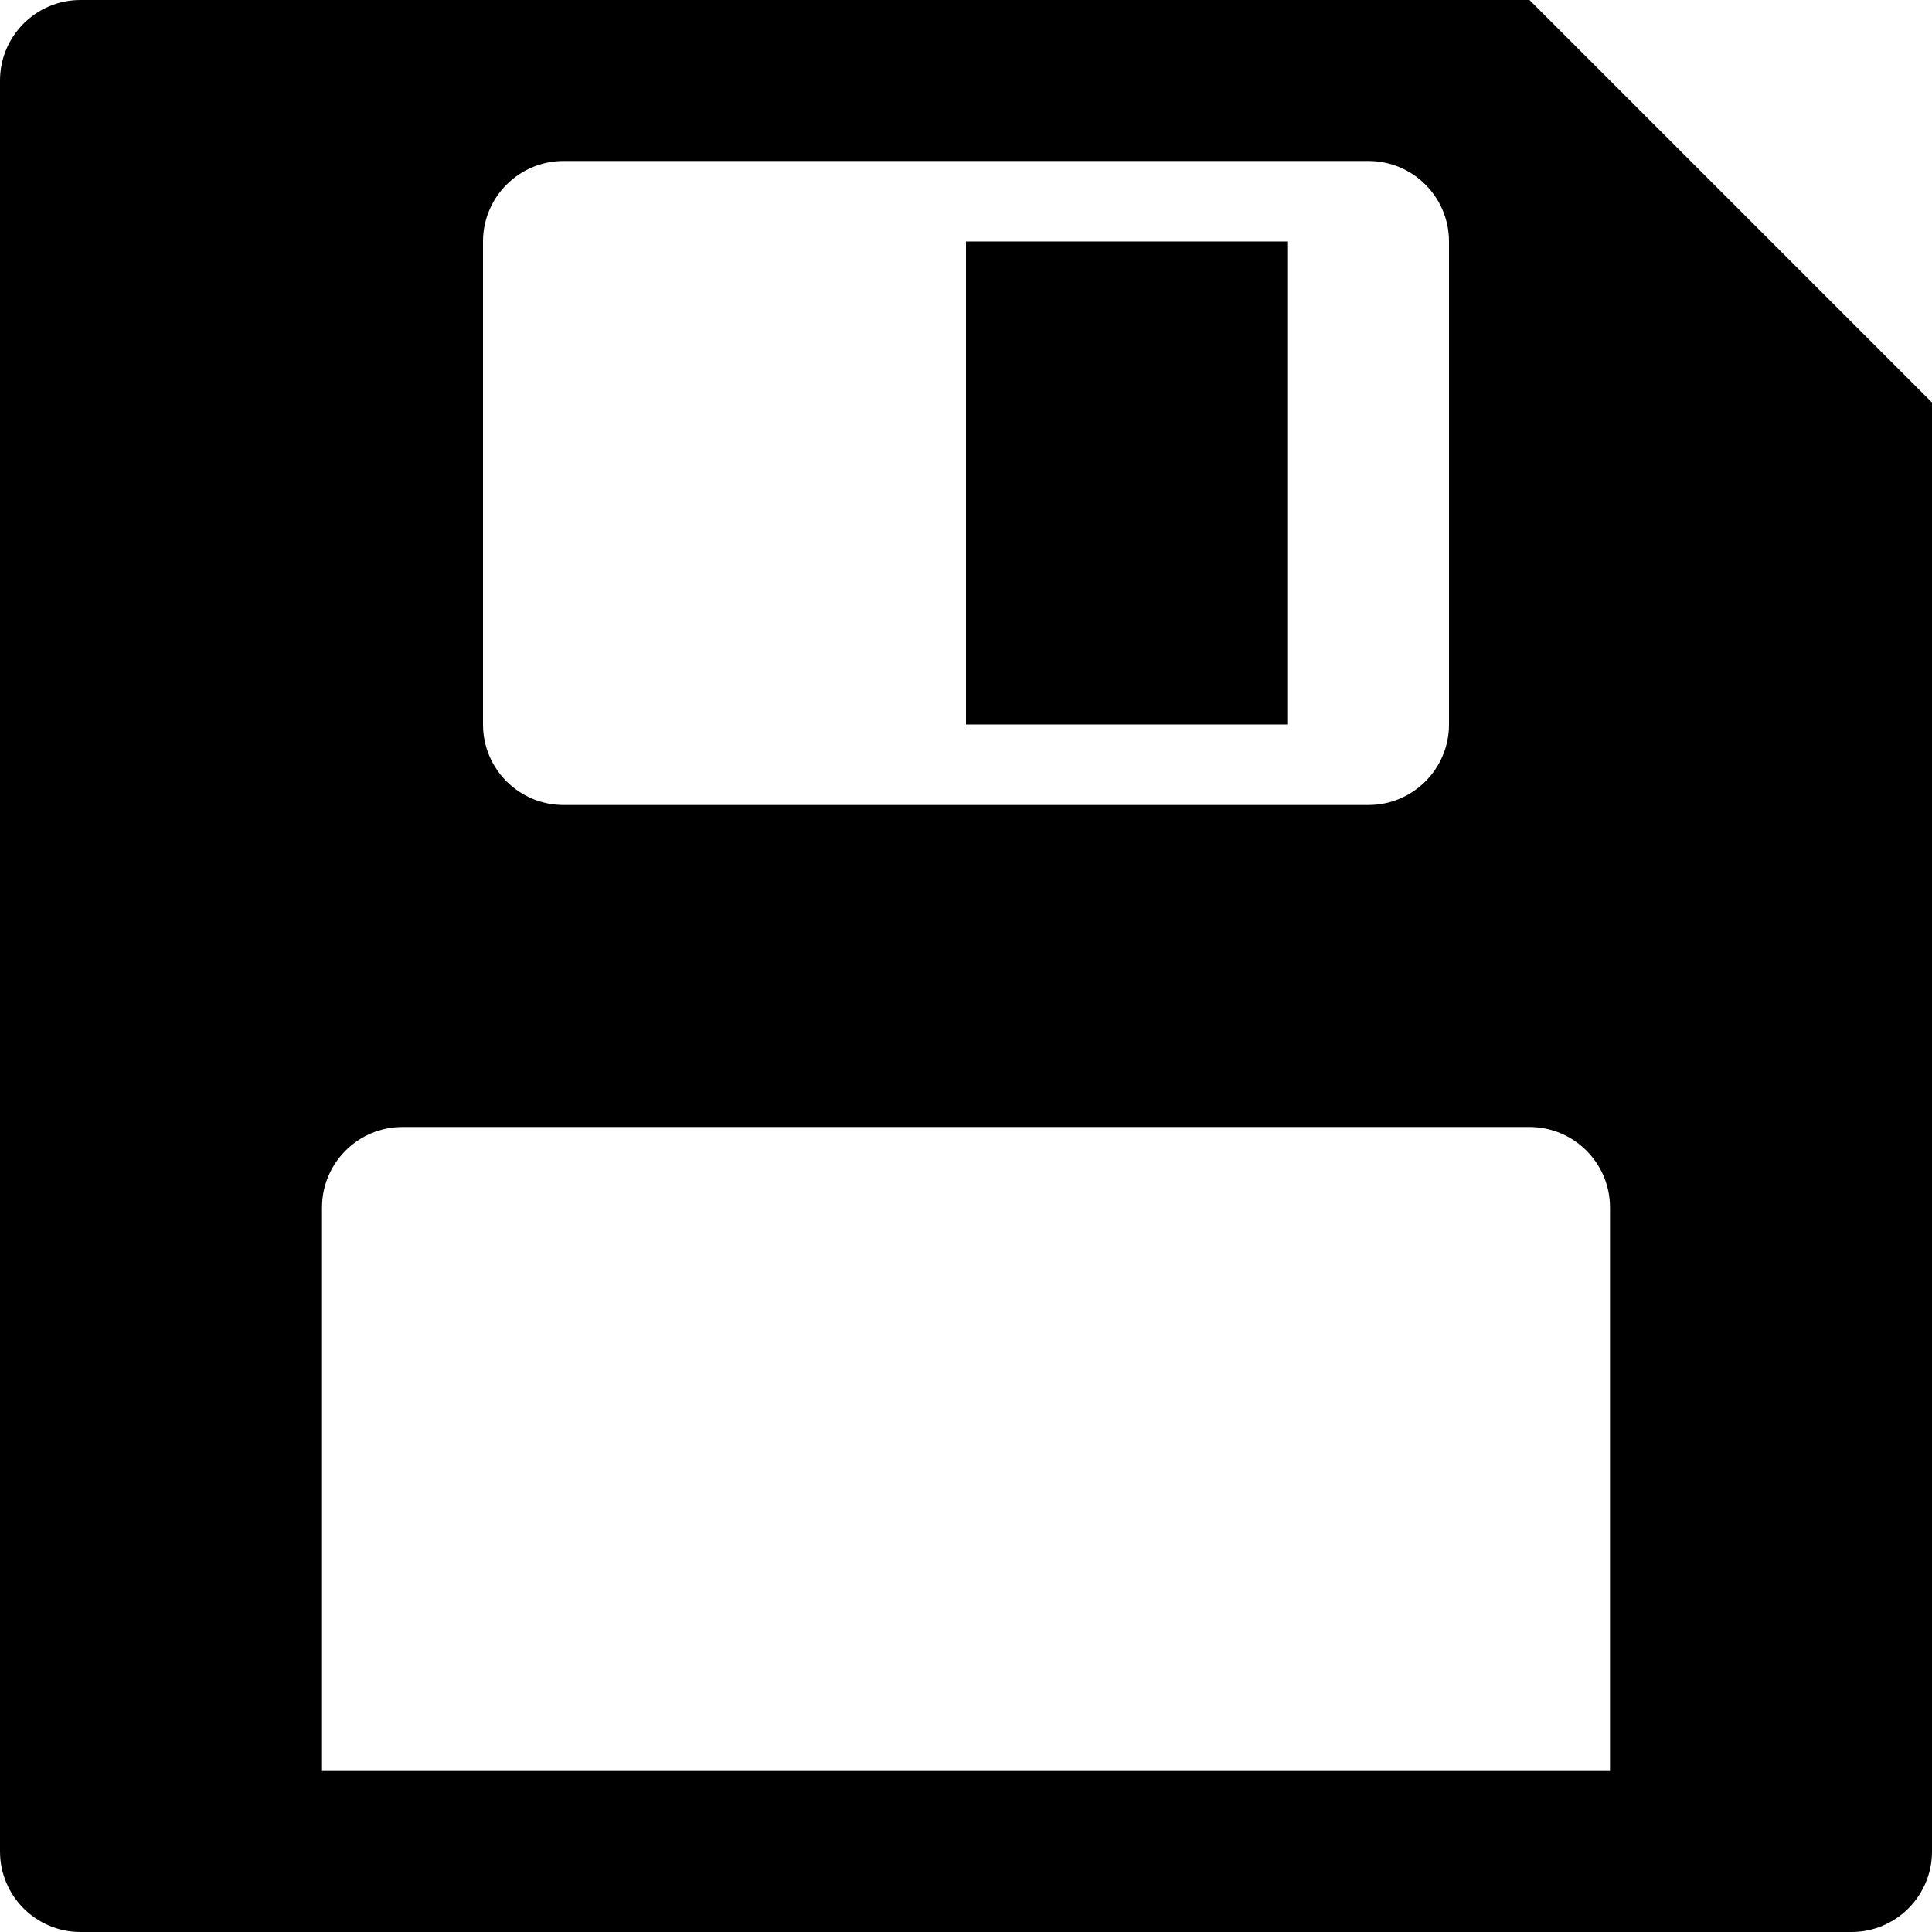
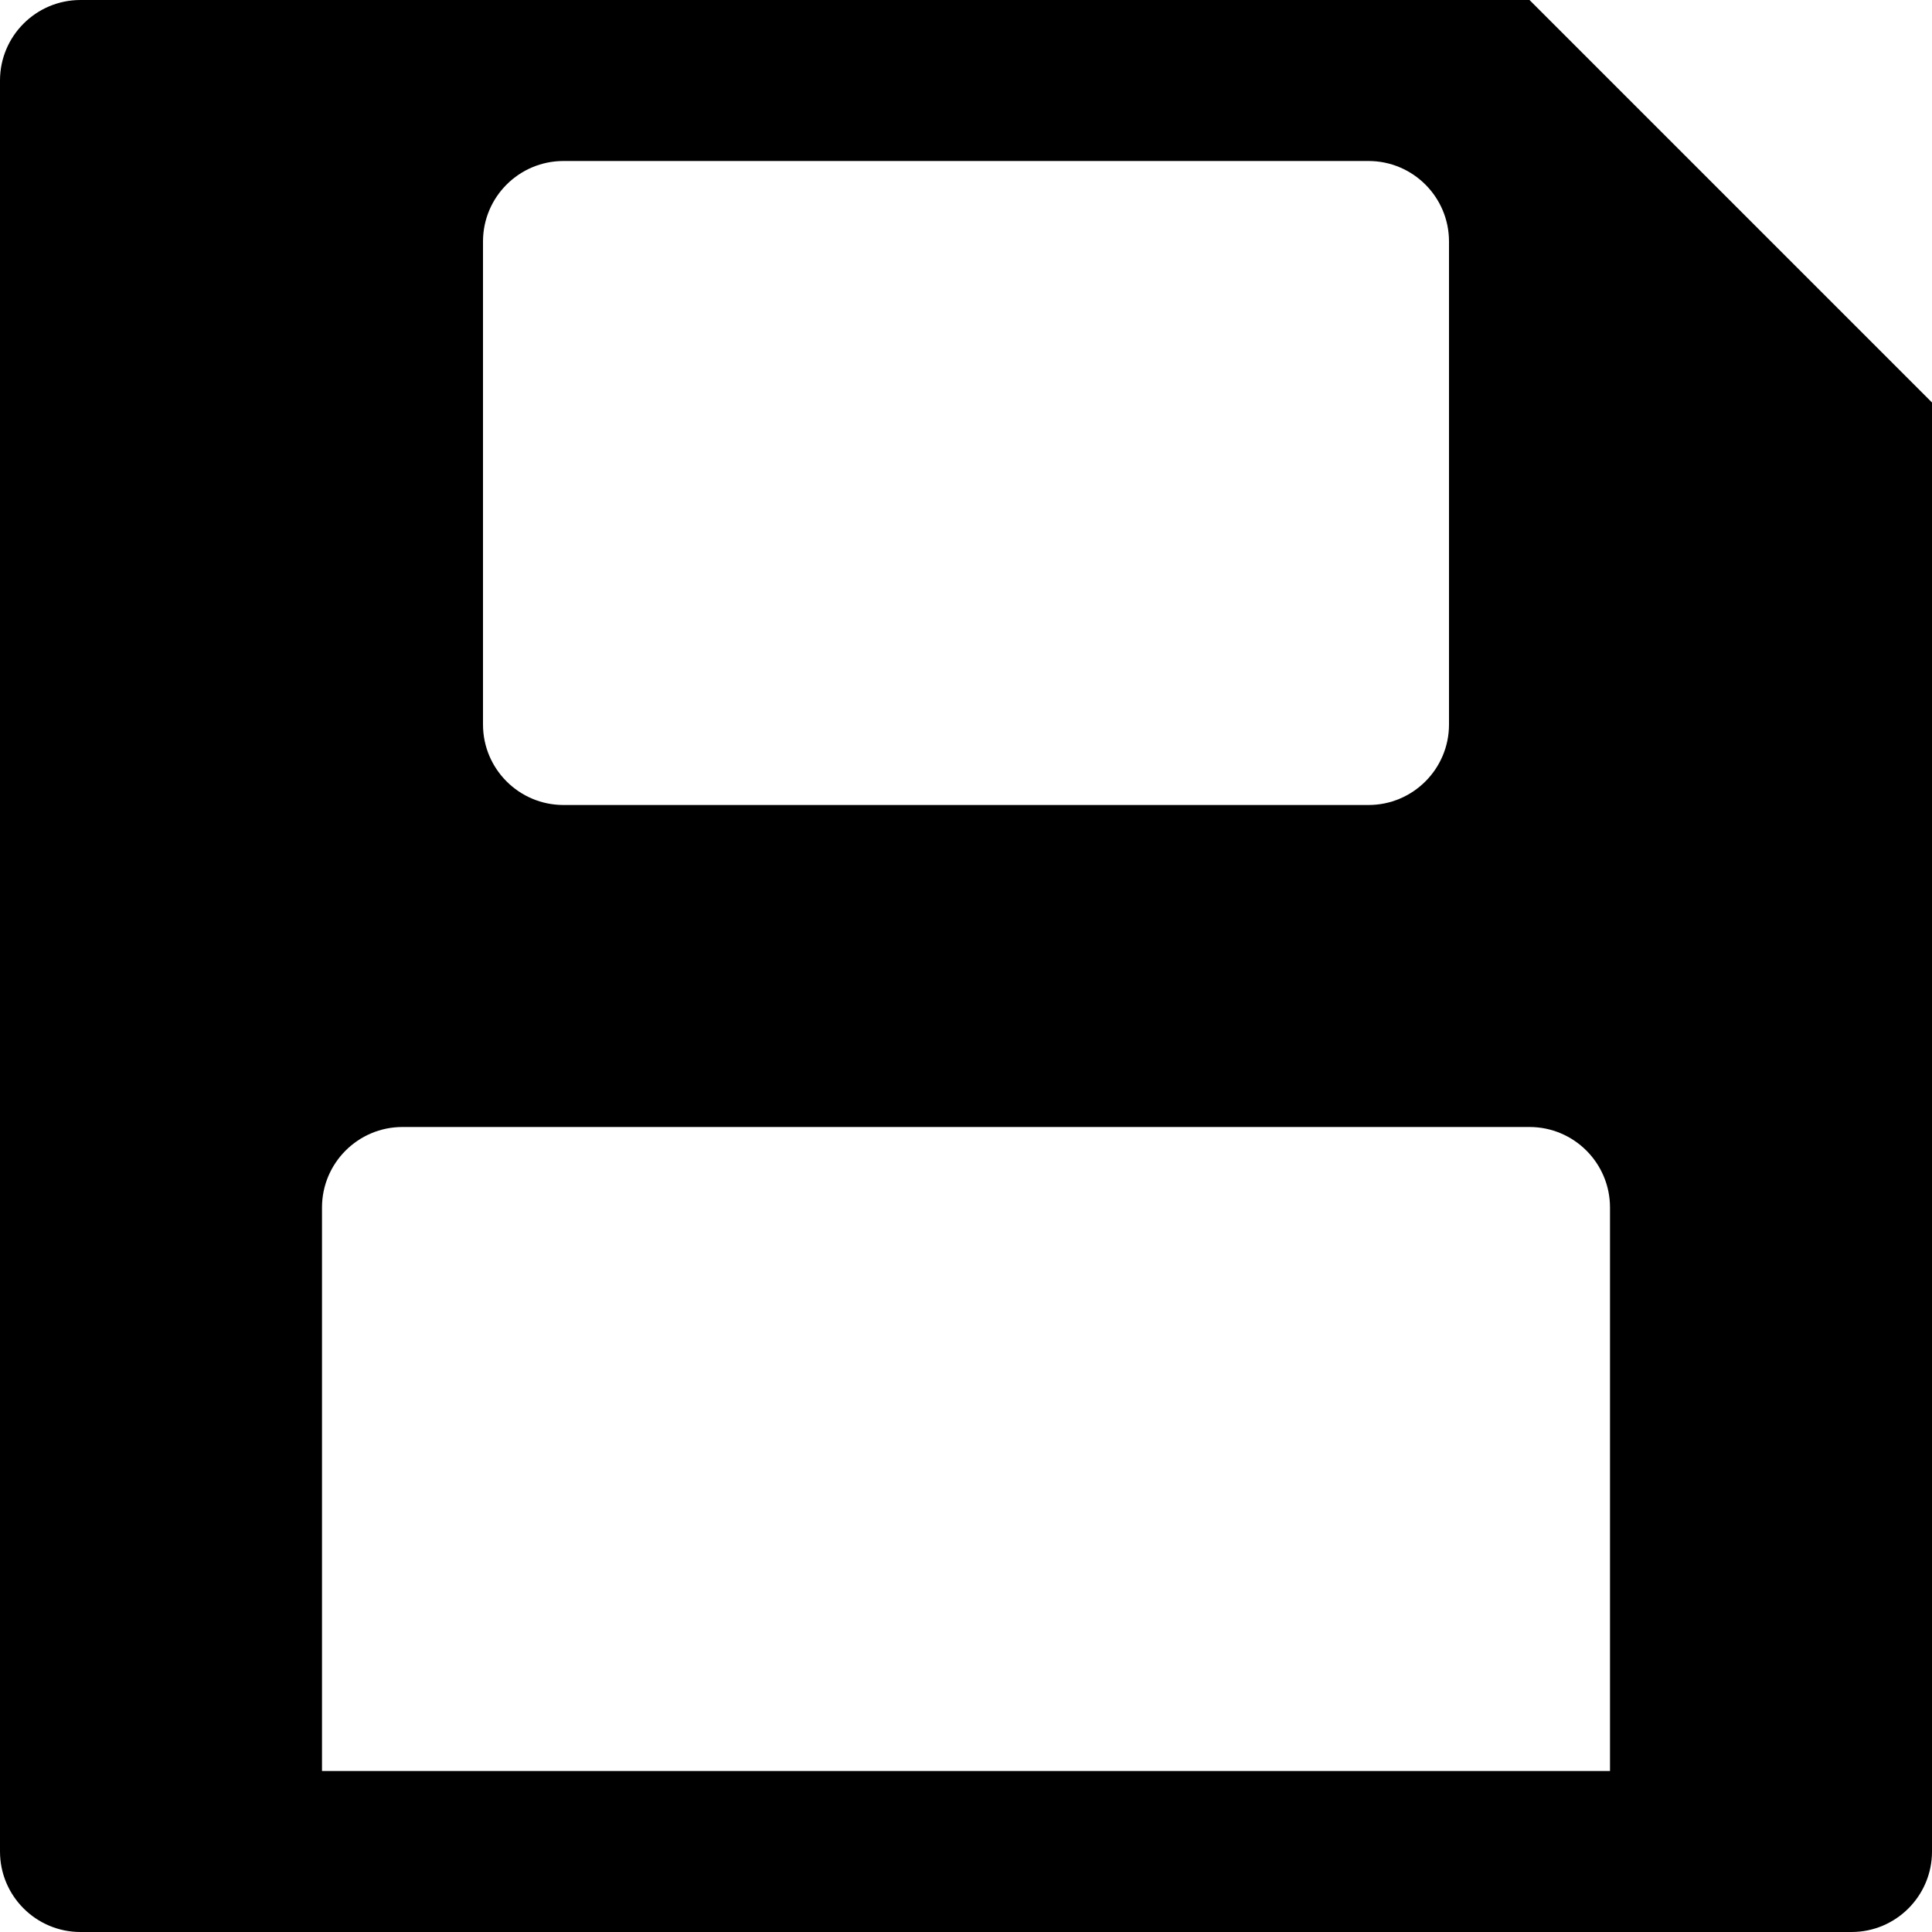
<svg xmlns="http://www.w3.org/2000/svg" fill="#000000" height="800px" width="800px" version="1.1" viewBox="0 0 24 24" enable-background="new 0 0 24 24" xml:space="preserve">
  <g id="save-filled">
    <path d="M19,0H1C0.448,0,0,0.448,0,1v22c0,0.552,0.448,1,1,1h22c0.552,0,1-0.448,1-1V5L19,0z M6,3c0-0.552,0.448-1,1-1h10   c0.552,0,1,0.448,1,1v6c0,0.552-0.448,1-1,1H7c-0.552,0-1-0.448-1-1V3z M20,22H4v-7c0-0.552,0.448-1,1-1h14c0.552,0,1,0.448,1,1V22   z" />
-     <path d="M16,9h-4V3h4V9z" />
  </g>
</svg>